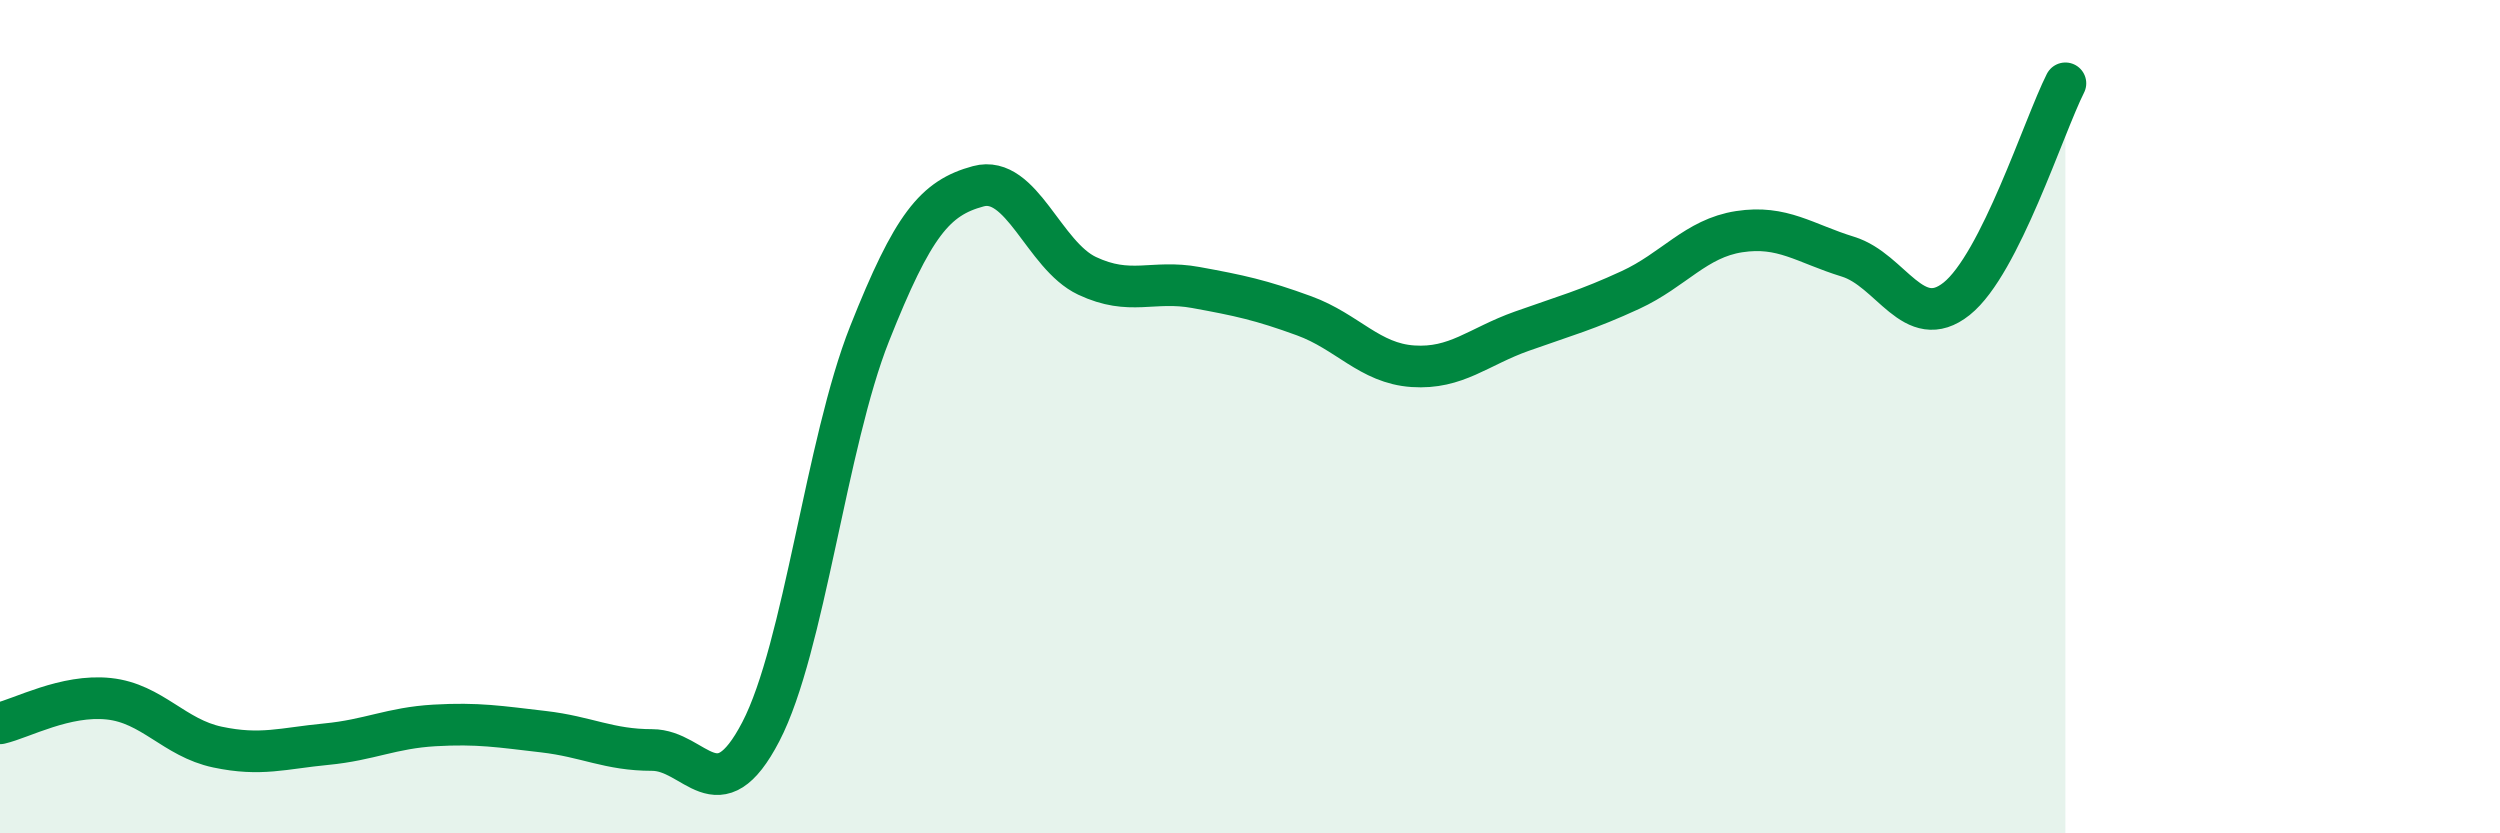
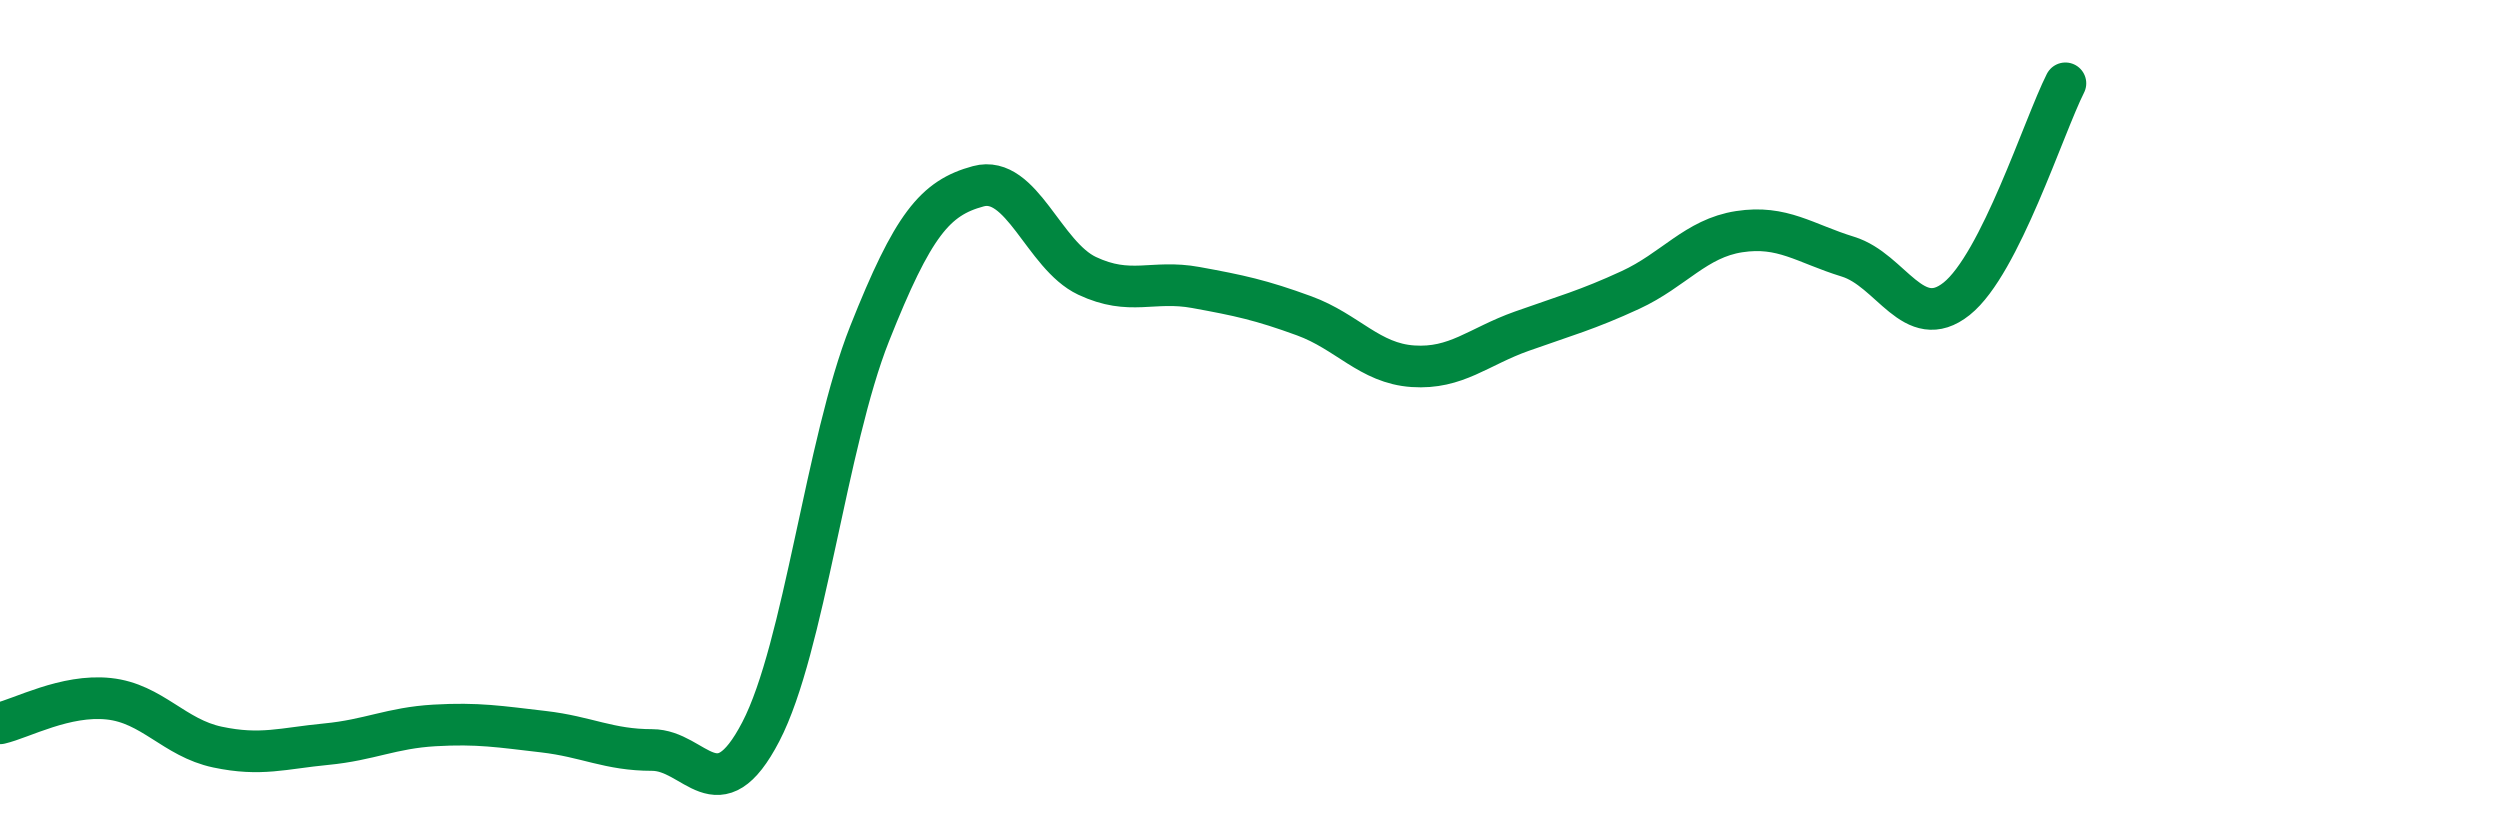
<svg xmlns="http://www.w3.org/2000/svg" width="60" height="20" viewBox="0 0 60 20">
-   <path d="M 0,17.36 C 0.52,17.24 1.57,16.66 2.61,16.77 C 3.65,16.88 4.18,17.71 5.22,17.93 C 6.26,18.15 6.79,17.96 7.83,17.86 C 8.87,17.76 9.39,17.47 10.43,17.41 C 11.47,17.35 12,17.44 13.04,17.56 C 14.08,17.68 14.61,18 15.65,18 C 16.69,18 17.22,19.56 18.26,17.56 C 19.3,15.56 19.83,10.63 20.87,8.01 C 21.91,5.39 22.44,4.75 23.48,4.47 C 24.52,4.19 25.05,6.13 26.09,6.62 C 27.13,7.11 27.66,6.71 28.7,6.9 C 29.74,7.09 30.26,7.2 31.3,7.58 C 32.34,7.96 32.87,8.72 33.91,8.79 C 34.95,8.86 35.48,8.32 36.52,7.95 C 37.56,7.58 38.09,7.44 39.13,6.96 C 40.17,6.48 40.7,5.72 41.74,5.56 C 42.78,5.4 43.31,5.84 44.35,6.16 C 45.39,6.48 45.92,8 46.96,7.17 C 48,6.34 49.05,3.03 49.57,2L49.57 20L0 20Z" fill="#008740" opacity="0.1" stroke-linecap="round" stroke-linejoin="round" />
  <path d="M 0,17.36 C 0.52,17.24 1.57,16.66 2.61,16.77 C 3.65,16.88 4.18,17.71 5.22,17.93 C 6.26,18.15 6.79,17.96 7.83,17.86 C 8.87,17.76 9.39,17.47 10.43,17.41 C 11.47,17.35 12,17.44 13.04,17.56 C 14.08,17.68 14.61,18 15.65,18 C 16.69,18 17.22,19.56 18.26,17.56 C 19.3,15.56 19.83,10.63 20.87,8.01 C 21.91,5.39 22.44,4.75 23.48,4.47 C 24.52,4.19 25.05,6.13 26.09,6.62 C 27.13,7.11 27.66,6.71 28.7,6.9 C 29.74,7.09 30.26,7.2 31.3,7.58 C 32.34,7.96 32.87,8.72 33.91,8.79 C 34.95,8.86 35.48,8.32 36.52,7.95 C 37.56,7.58 38.09,7.44 39.13,6.96 C 40.17,6.48 40.7,5.72 41.74,5.56 C 42.78,5.4 43.31,5.84 44.35,6.16 C 45.39,6.48 45.92,8 46.96,7.17 C 48,6.34 49.05,3.03 49.57,2" stroke="#008740" stroke-width="1" fill="none" stroke-linecap="round" stroke-linejoin="round" />
</svg>